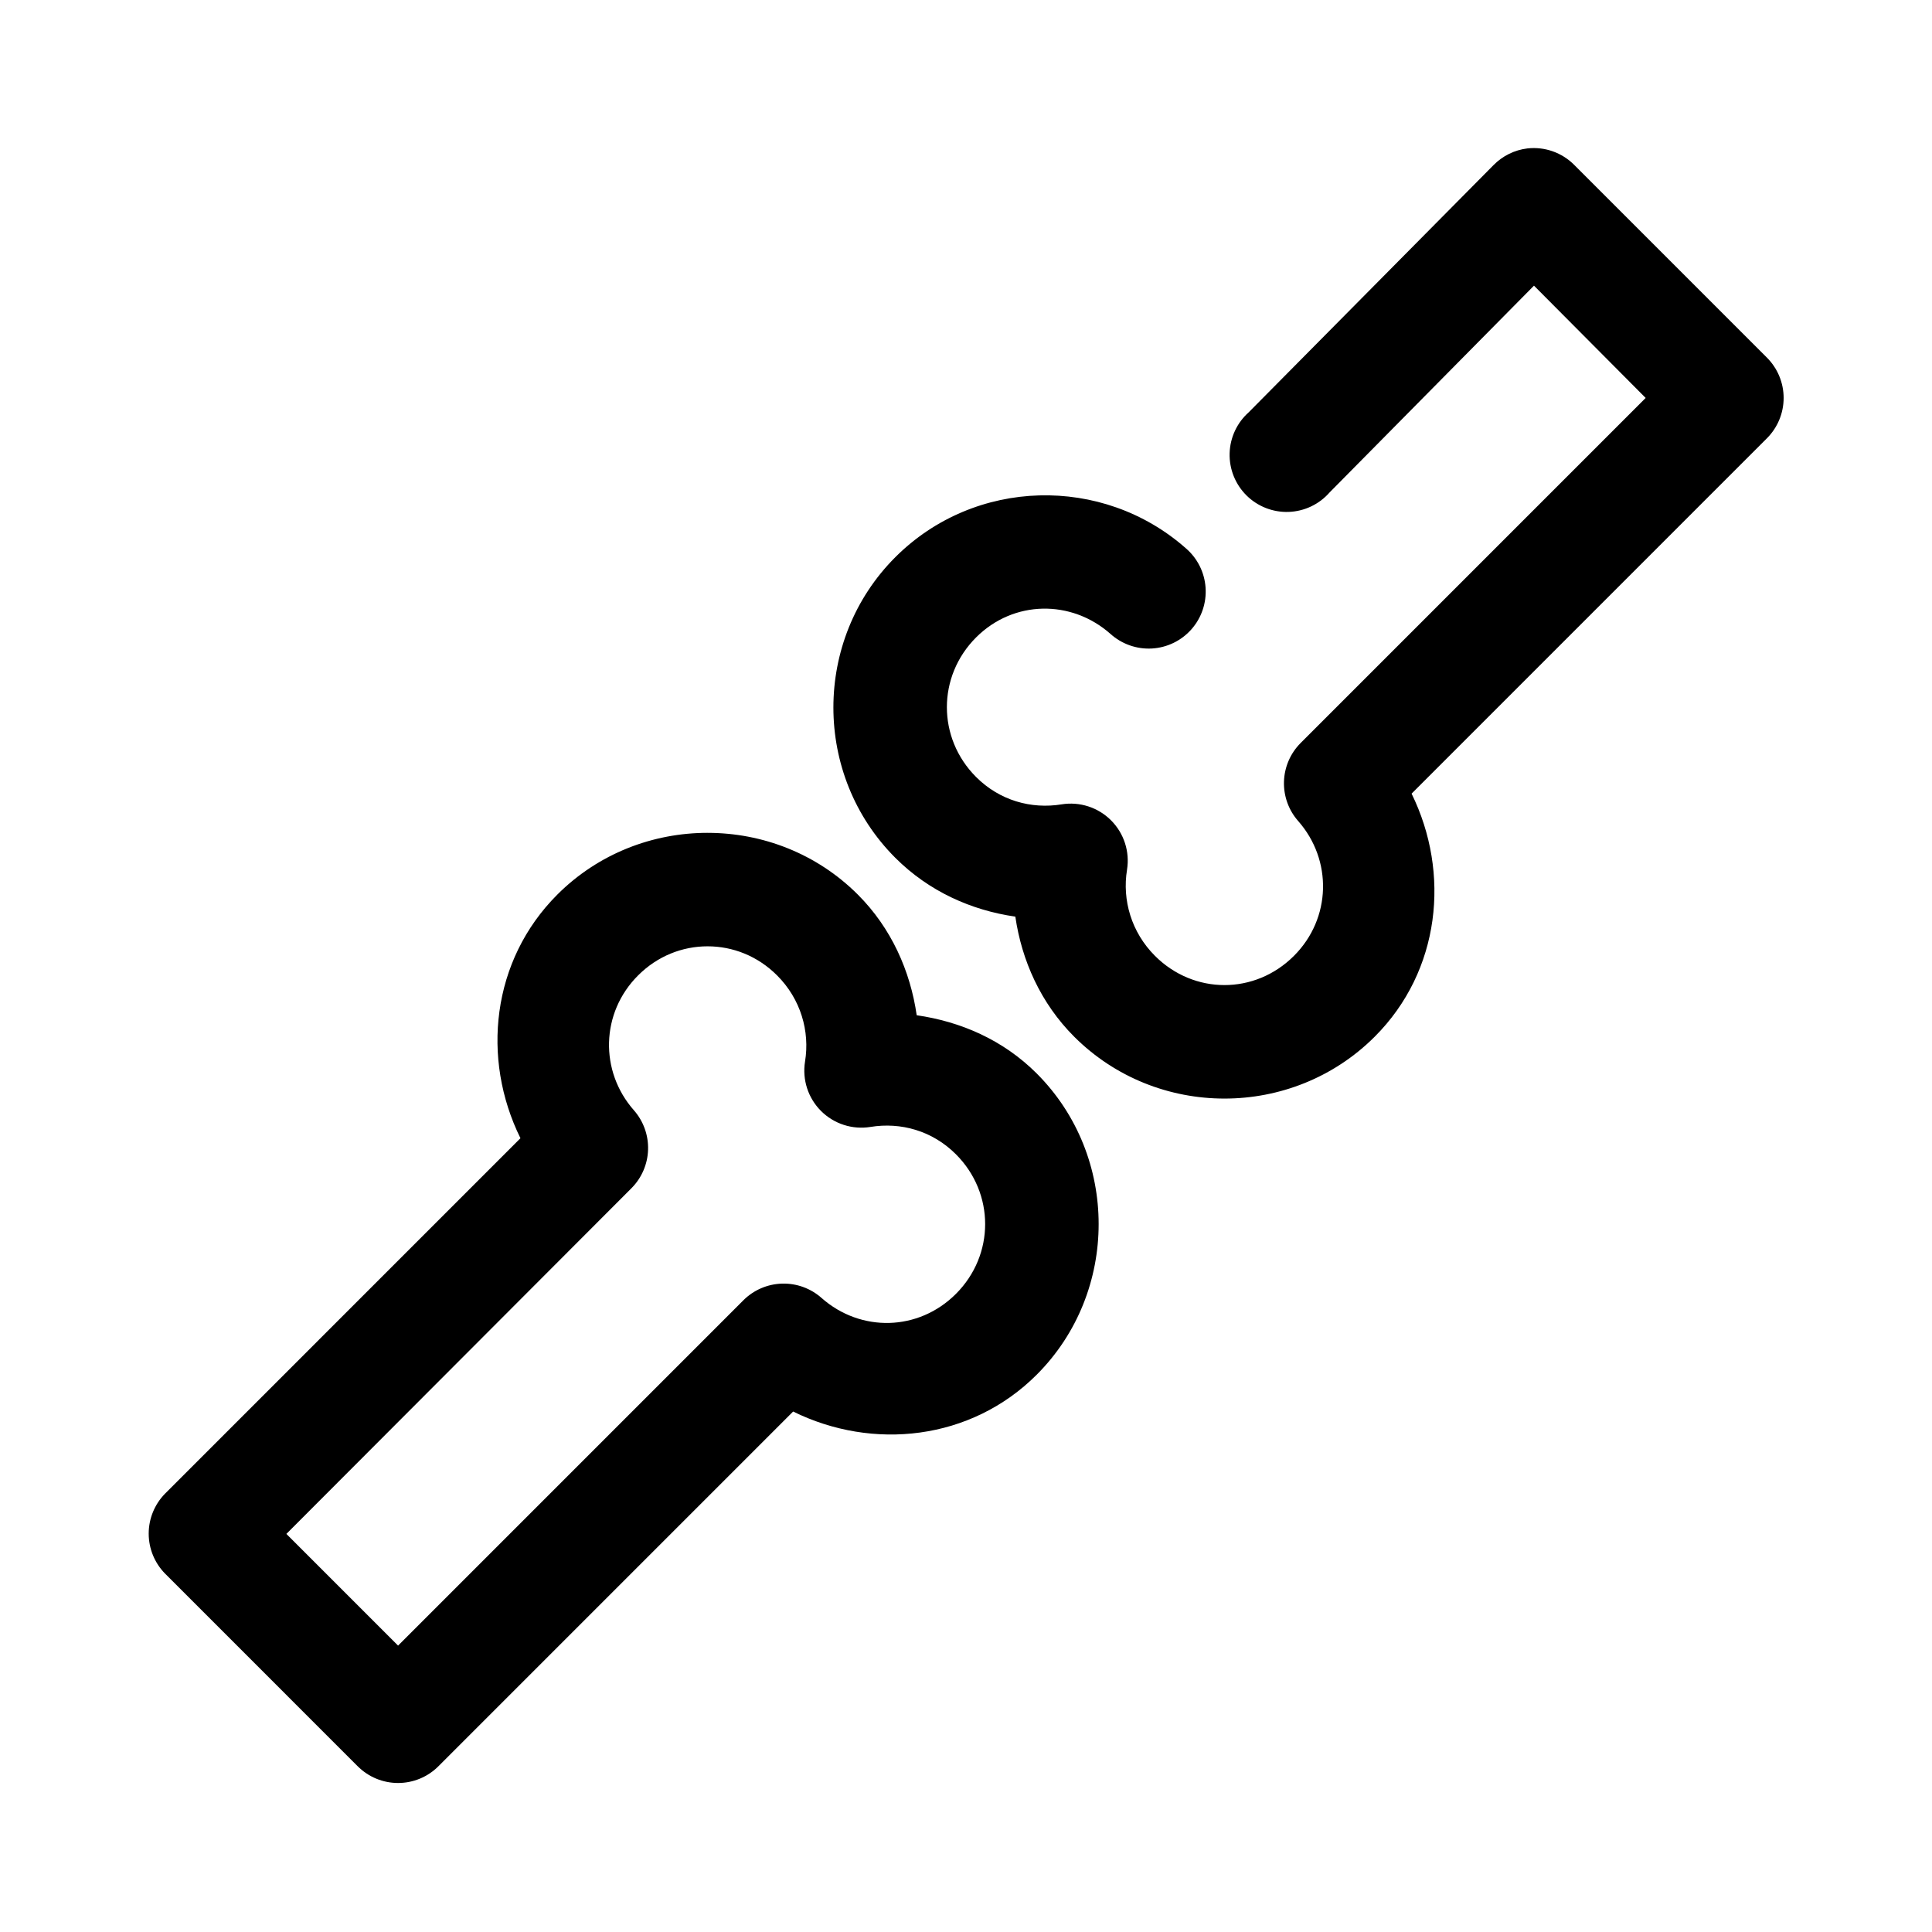
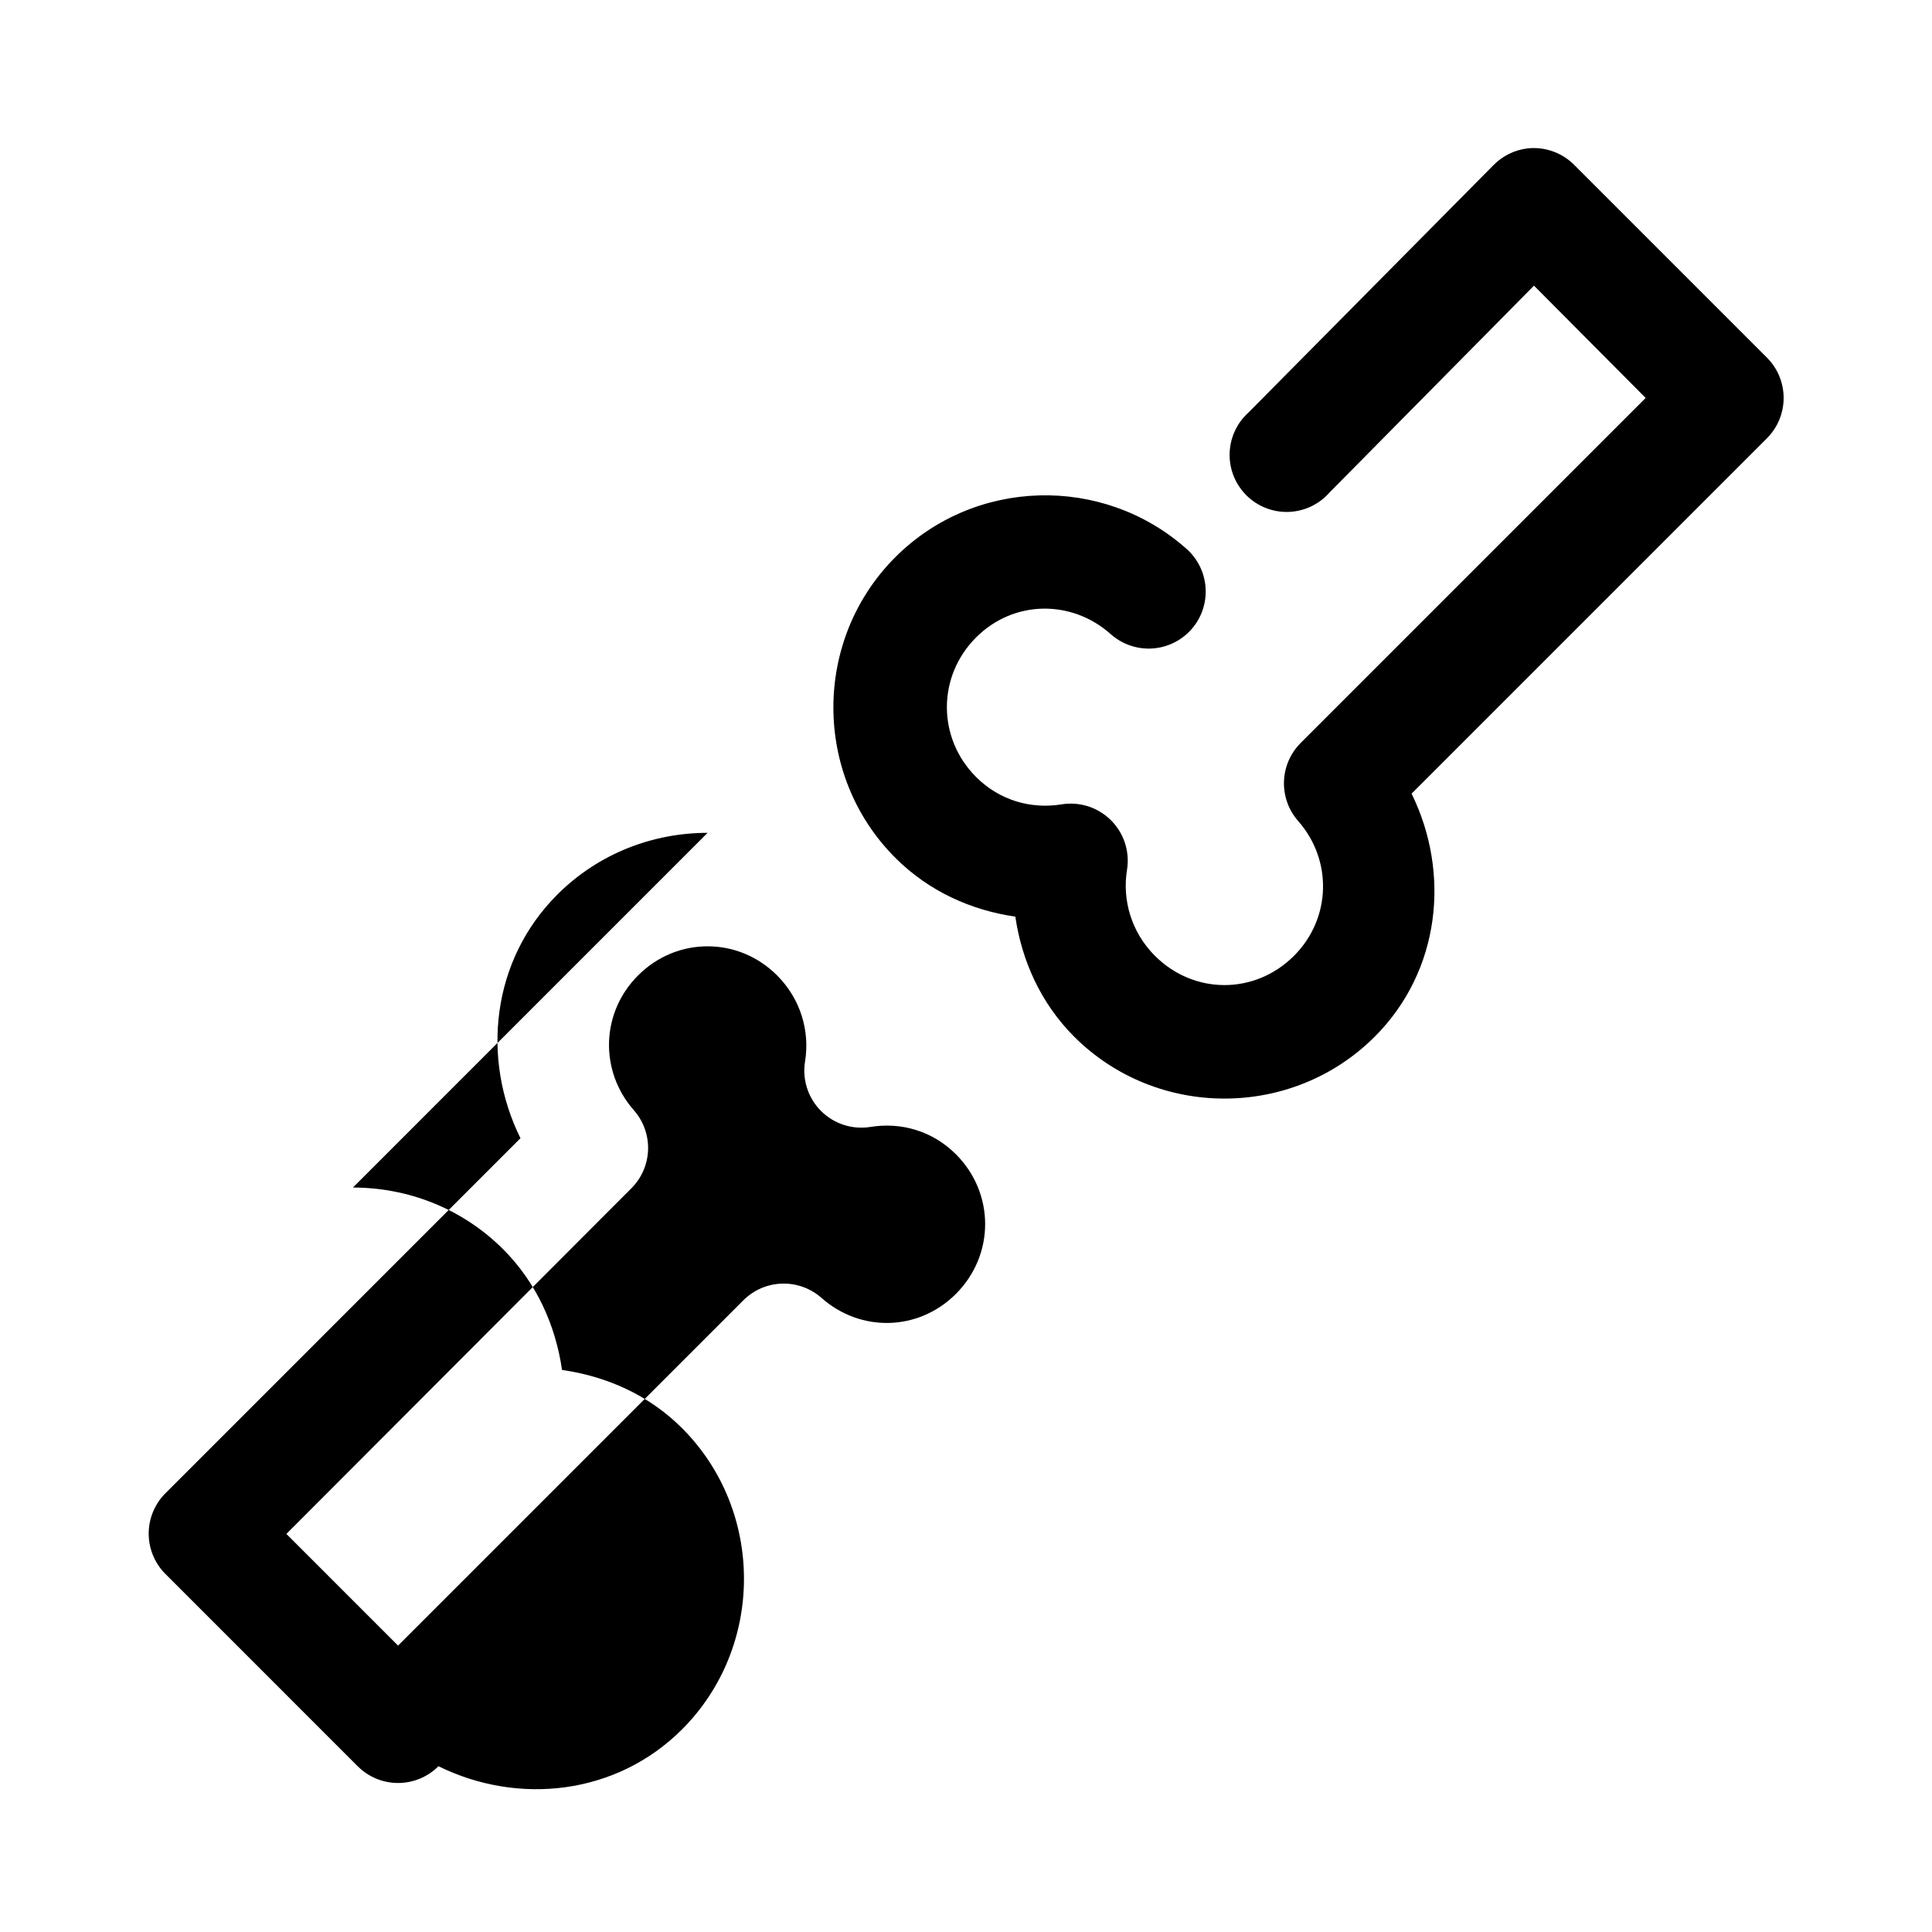
<svg xmlns="http://www.w3.org/2000/svg" fill="#000000" width="800px" height="800px" version="1.1" viewBox="144 144 512 512">
-   <path d="m548.79 183.33c-3.406 0.41-6.57 1.965-8.977 4.41l-64.867 65.5h0.004c-3.129 2.769-4.969 6.711-5.086 10.887-0.117 4.176 1.496 8.211 4.461 11.156 2.965 2.941 7.016 4.527 11.188 4.379 4.176-0.152 8.102-2.019 10.848-5.168l54.16-54.793 29.598 29.758-91.473 91.48c-2.699 2.719-4.266 6.359-4.379 10.191-0.117 3.828 1.223 7.559 3.75 10.434 9.129 10.348 8.82 25.82-1.102 35.742-10.328 10.332-26.512 10.332-36.84 0-6.246-6.246-8.719-14.773-7.398-22.832l-0.004 0.004c0.77-4.789-0.809-9.656-4.238-13.086-3.426-3.426-8.293-5.004-13.082-4.234-8.055 1.32-16.426-0.996-22.672-7.242-10.328-10.332-10.328-26.672 0-37 9.922-9.922 25.238-10.074 35.582-0.945 3 2.711 6.957 4.113 10.996 3.887 4.035-0.227 7.816-2.062 10.488-5.094 2.676-3.031 4.023-7.012 3.742-11.047-0.277-4.031-2.16-7.785-5.231-10.422-22.051-19.461-55.938-18.688-76.988 2.363-21.883 21.883-21.883 57.789 0 79.672 8.91 8.91 20.156 13.91 31.805 15.586 1.695 11.609 6.707 22.926 15.586 31.805 21.883 21.883 57.785 21.883 79.664 0 17.422-17.422 20.094-43.355 9.762-64.398l94.152-94.156c2.844-2.836 4.445-6.688 4.445-10.703 0-4.019-1.602-7.871-4.445-10.707l-51.012-51.016c-3.254-3.297-7.836-4.922-12.438-4.41zm-217.27 181.38c-14.453 0-28.891 5.434-39.832 16.375-17.457 17.457-20.168 43.492-9.762 64.555l-94.152 94.156c-2.797 2.832-4.367 6.648-4.367 10.629 0 3.981 1.57 7.797 4.367 10.629l51.012 51.016v-0.004c2.836 2.848 6.688 4.445 10.703 4.445 4.019 0 7.871-1.598 10.707-4.445l93.992-93.996c21.059 10.402 47.098 7.691 64.551-9.762 21.883-21.883 21.883-57.945 0-79.828-8.906-8.906-20.16-13.754-31.805-15.43-1.676-11.645-6.68-23.055-15.586-31.961-10.941-10.941-25.379-16.375-39.832-16.375zm0 30.074c6.656 0 13.258 2.551 18.422 7.715 6.246 6.246 8.719 14.773 7.398 22.832-0.77 4.789 0.805 9.652 4.234 13.082 3.43 3.43 8.297 5.004 13.082 4.238 8.055-1.32 16.426 0.996 22.672 7.242 10.328 10.332 10.328 26.672 0 37-9.922 9.922-25.234 10.23-35.582 1.102-2.887-2.574-6.648-3.941-10.516-3.824-3.867 0.117-7.539 1.711-10.266 4.453l-91.473 91.48-29.598-29.602 91.473-91.637h-0.004c2.699-2.715 4.266-6.359 4.383-10.188 0.117-3.828-1.223-7.559-3.75-10.438-9.129-10.348-8.82-25.82 1.102-35.742 5.164-5.164 11.766-7.715 18.422-7.715z" />
+   <path d="m548.79 183.33c-3.406 0.41-6.57 1.965-8.977 4.41l-64.867 65.5h0.004c-3.129 2.769-4.969 6.711-5.086 10.887-0.117 4.176 1.496 8.211 4.461 11.156 2.965 2.941 7.016 4.527 11.188 4.379 4.176-0.152 8.102-2.019 10.848-5.168l54.16-54.793 29.598 29.758-91.473 91.48c-2.699 2.719-4.266 6.359-4.379 10.191-0.117 3.828 1.223 7.559 3.75 10.434 9.129 10.348 8.82 25.82-1.102 35.742-10.328 10.332-26.512 10.332-36.84 0-6.246-6.246-8.719-14.773-7.398-22.832l-0.004 0.004c0.77-4.789-0.809-9.656-4.238-13.086-3.426-3.426-8.293-5.004-13.082-4.234-8.055 1.32-16.426-0.996-22.672-7.242-10.328-10.332-10.328-26.672 0-37 9.922-9.922 25.238-10.074 35.582-0.945 3 2.711 6.957 4.113 10.996 3.887 4.035-0.227 7.816-2.062 10.488-5.094 2.676-3.031 4.023-7.012 3.742-11.047-0.277-4.031-2.16-7.785-5.231-10.422-22.051-19.461-55.938-18.688-76.988 2.363-21.883 21.883-21.883 57.789 0 79.672 8.91 8.91 20.156 13.91 31.805 15.586 1.695 11.609 6.707 22.926 15.586 31.805 21.883 21.883 57.785 21.883 79.664 0 17.422-17.422 20.094-43.355 9.762-64.398l94.152-94.156c2.844-2.836 4.445-6.688 4.445-10.703 0-4.019-1.602-7.871-4.445-10.707l-51.012-51.016c-3.254-3.297-7.836-4.922-12.438-4.41zm-217.27 181.38c-14.453 0-28.891 5.434-39.832 16.375-17.457 17.457-20.168 43.492-9.762 64.555l-94.152 94.156c-2.797 2.832-4.367 6.648-4.367 10.629 0 3.981 1.57 7.797 4.367 10.629l51.012 51.016v-0.004c2.836 2.848 6.688 4.445 10.703 4.445 4.019 0 7.871-1.598 10.707-4.445c21.059 10.402 47.098 7.691 64.551-9.762 21.883-21.883 21.883-57.945 0-79.828-8.906-8.906-20.16-13.754-31.805-15.43-1.676-11.645-6.68-23.055-15.586-31.961-10.941-10.941-25.379-16.375-39.832-16.375zm0 30.074c6.656 0 13.258 2.551 18.422 7.715 6.246 6.246 8.719 14.773 7.398 22.832-0.77 4.789 0.805 9.652 4.234 13.082 3.43 3.43 8.297 5.004 13.082 4.238 8.055-1.32 16.426 0.996 22.672 7.242 10.328 10.332 10.328 26.672 0 37-9.922 9.922-25.234 10.23-35.582 1.102-2.887-2.574-6.648-3.941-10.516-3.824-3.867 0.117-7.539 1.711-10.266 4.453l-91.473 91.48-29.598-29.602 91.473-91.637h-0.004c2.699-2.715 4.266-6.359 4.383-10.188 0.117-3.828-1.223-7.559-3.75-10.438-9.129-10.348-8.82-25.82 1.102-35.742 5.164-5.164 11.766-7.715 18.422-7.715z" />
</svg>